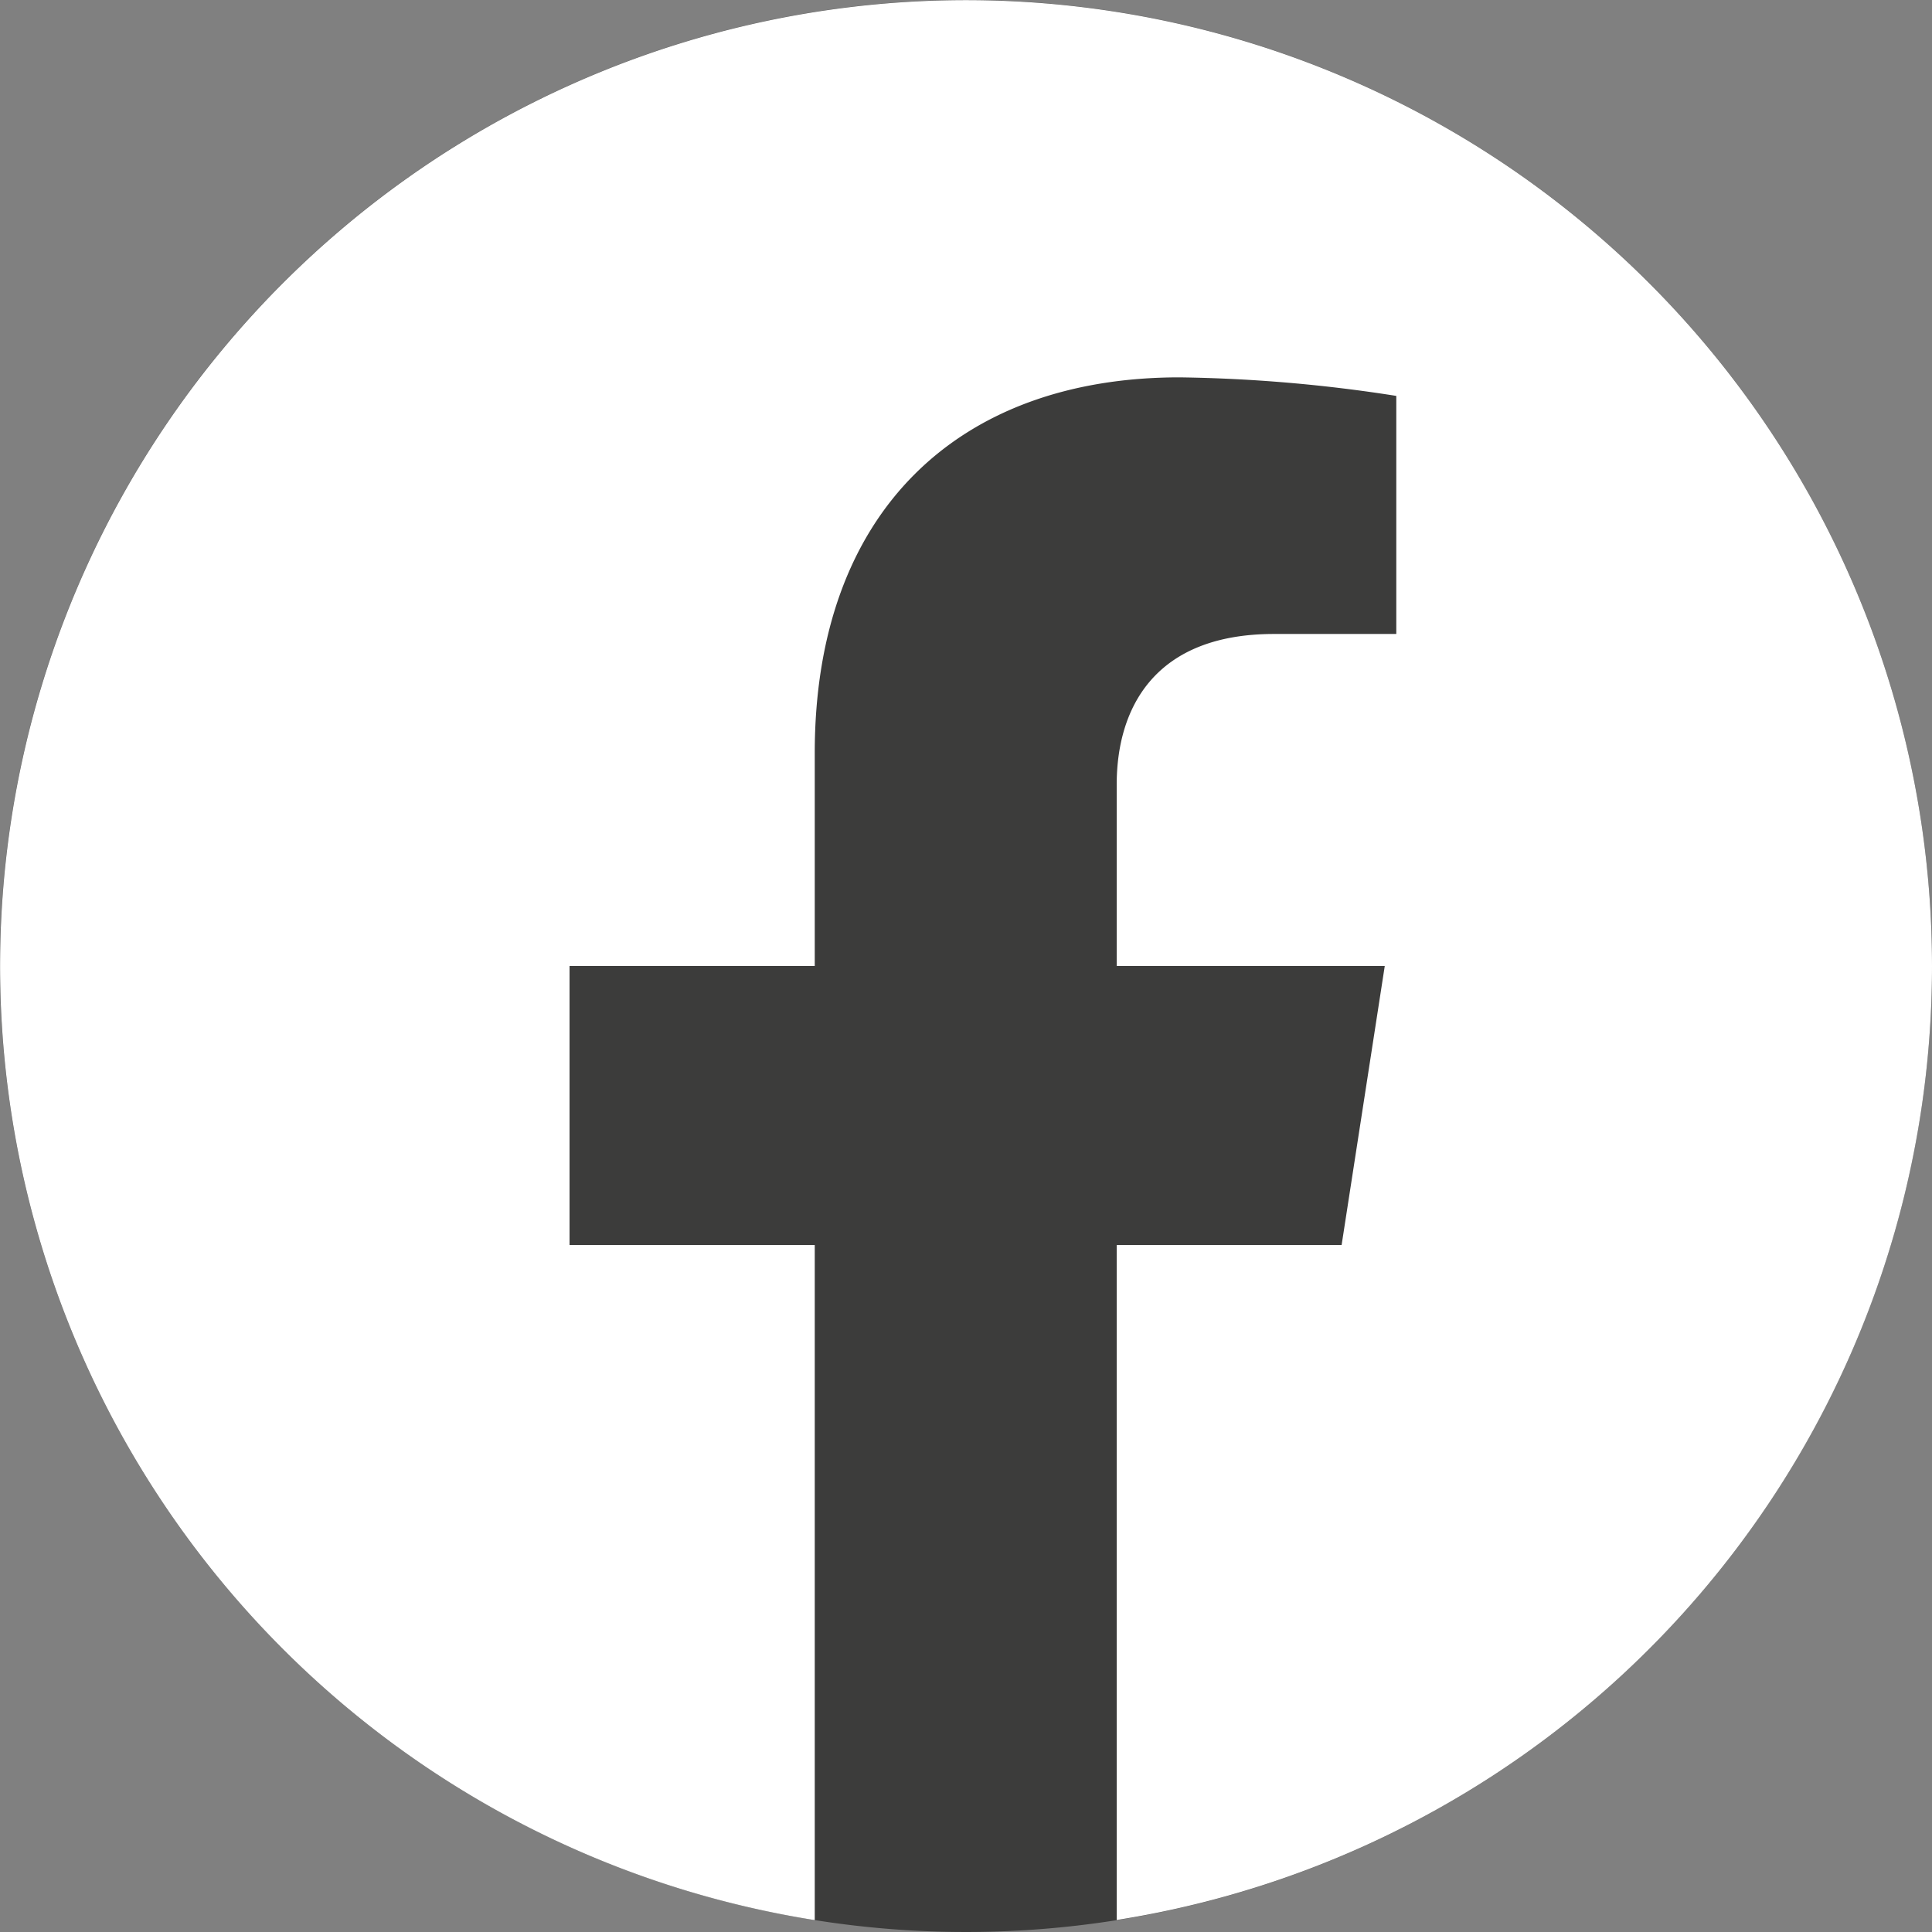
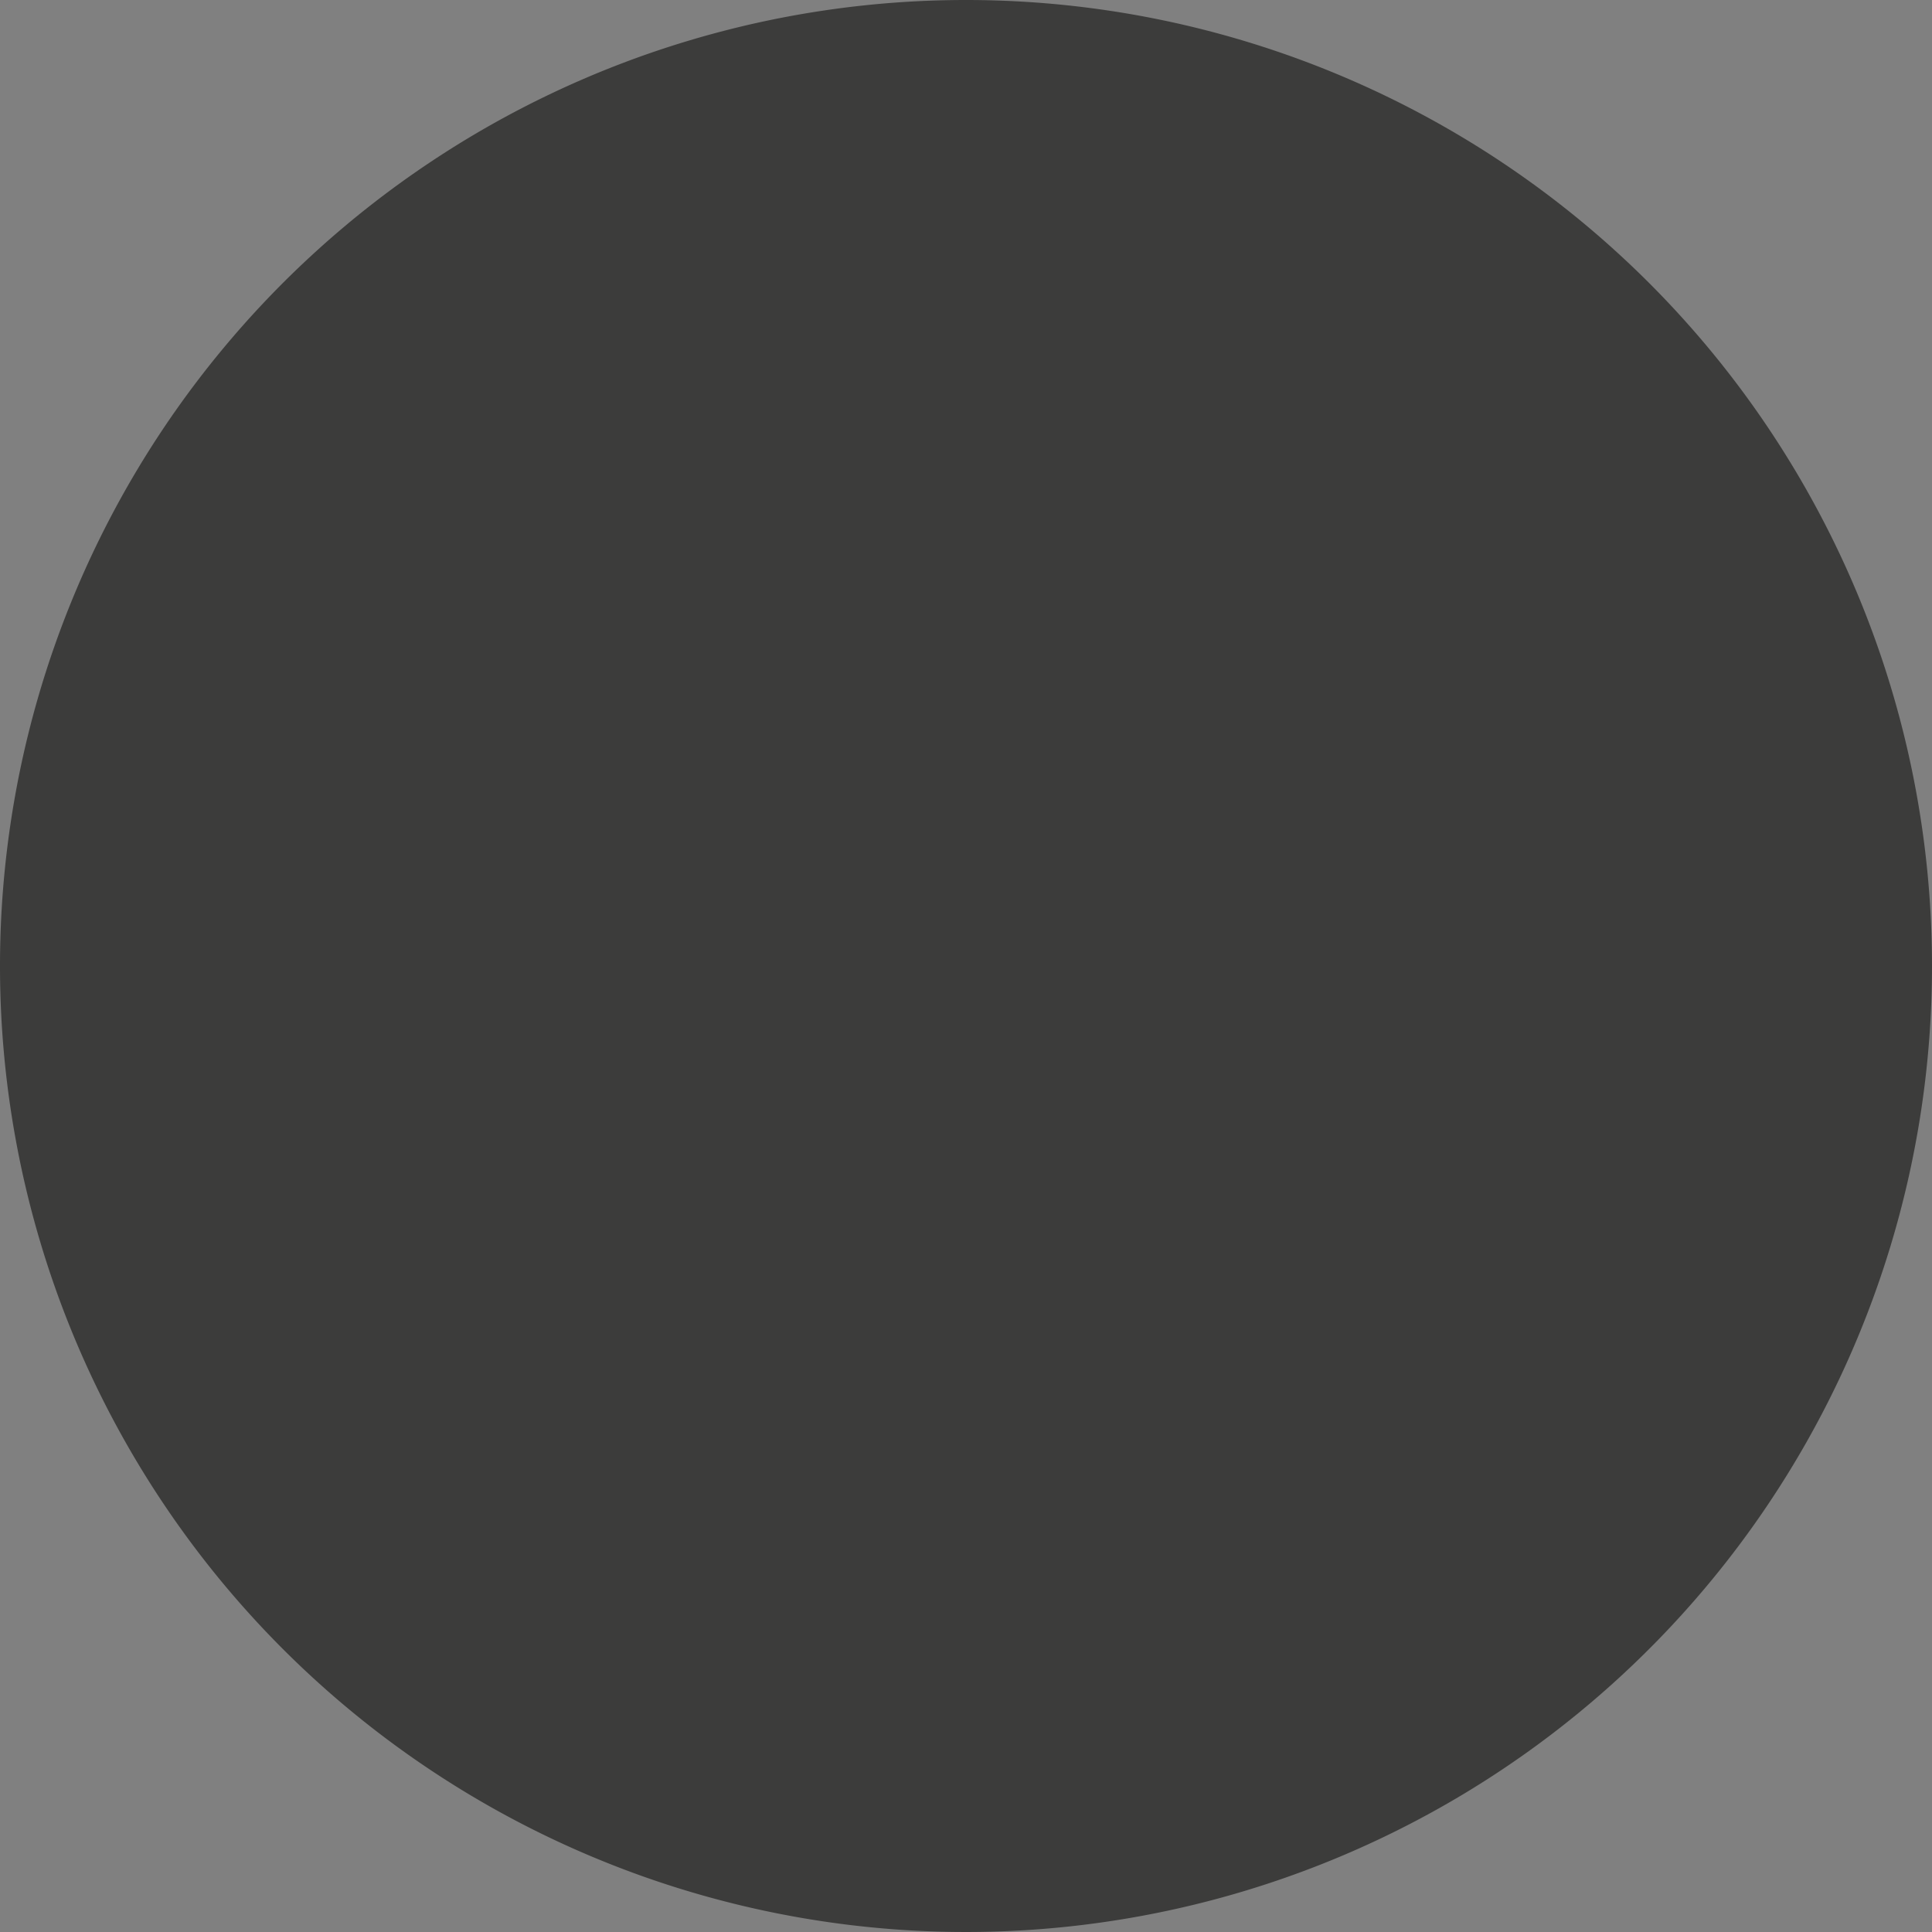
<svg xmlns="http://www.w3.org/2000/svg" id="Groupe_154" data-name="Groupe 154" width="45.218" height="45.218" viewBox="0 0 45.218 45.218">
  <rect x="0" y="0" width="45.218" height="45.218" fill="#808080" stroke="none" />
  <path id="Tracé_161" data-name="Tracé 161" d="M45.218,22.609A22.609,22.609,0,1,1,22.609,0,22.609,22.609,0,0,1,45.218,22.609" transform="translate(0)" fill="#3c3c3b" />
-   <path id="Tracé_162" data-name="Tracé 162" d="M45.218,22.609A22.6,22.6,0,0,1,26.136,44.937V29.14H31.4l1.01-6.531H26.136V18.366c0-1.789.882-3.528,3.681-3.528H32.68V9.266a35.509,35.509,0,0,0-5.074-.434c-5.163,0-8.537,3.131-8.537,8.793v4.984H13.33V29.14h5.739v15.8A22.608,22.608,0,1,1,45.218,22.609" transform="translate(0)" fill="#fff" />
</svg>